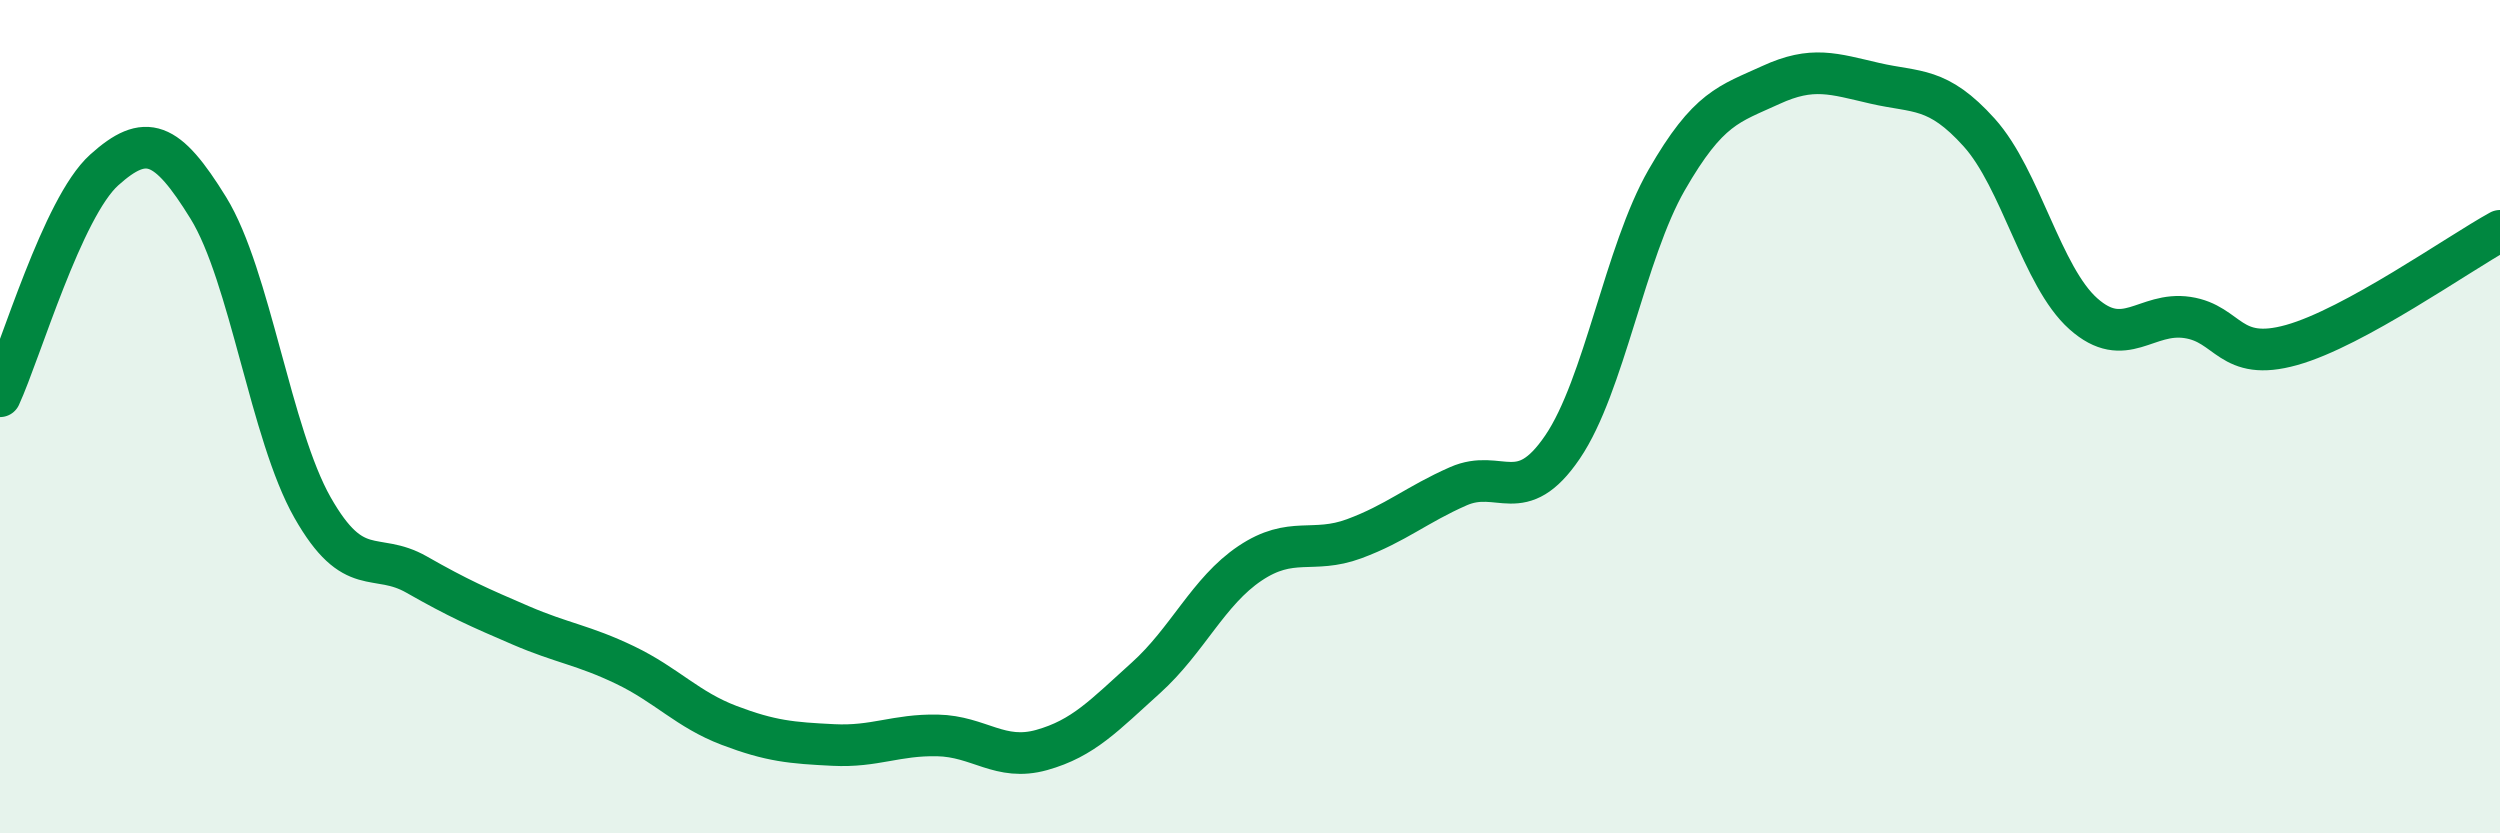
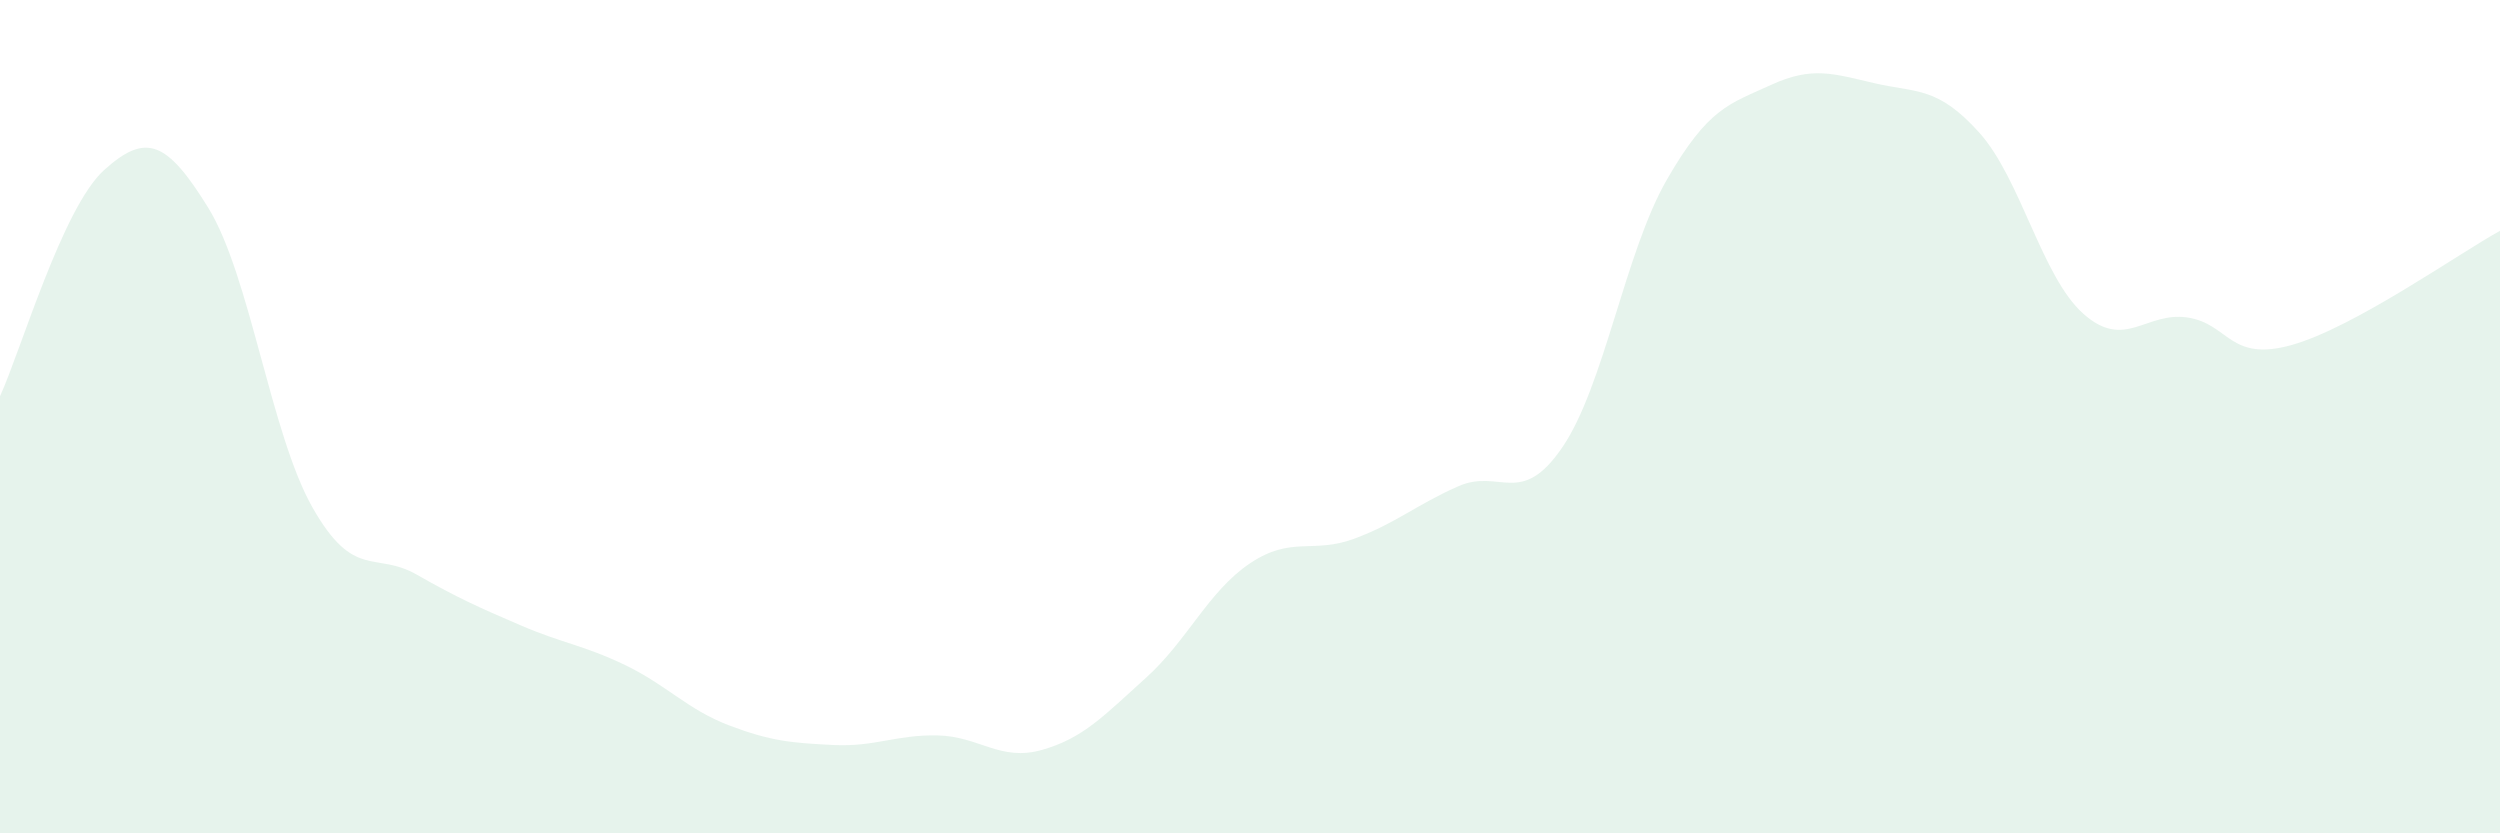
<svg xmlns="http://www.w3.org/2000/svg" width="60" height="20" viewBox="0 0 60 20">
  <path d="M 0,9.51 C 0.5,8.42 1.5,4.98 2.5,4.08 C 3.5,3.18 4,3.37 5,4.99 C 6,6.61 6.5,10.42 7.5,12.18 C 8.5,13.94 9,13.22 10,13.79 C 11,14.36 11.5,14.58 12.5,15.01 C 13.5,15.44 14,15.48 15,15.96 C 16,16.44 16.5,17.03 17.5,17.41 C 18.5,17.79 19,17.83 20,17.88 C 21,17.93 21.5,17.63 22.5,17.65 C 23.5,17.67 24,18.28 25,18 C 26,17.72 26.5,17.17 27.5,16.27 C 28.5,15.37 29,14.19 30,13.52 C 31,12.85 31.5,13.3 32.5,12.93 C 33.5,12.56 34,12.11 35,11.67 C 36,11.23 36.5,12.2 37.5,10.73 C 38.5,9.26 39,6.06 40,4.32 C 41,2.58 41.5,2.5 42.5,2.04 C 43.5,1.58 44,1.77 45,2 C 46,2.23 46.5,2.07 47.5,3.18 C 48.5,4.29 49,6.64 50,7.53 C 51,8.42 51.5,7.47 52.5,7.62 C 53.5,7.77 53.5,8.7 55,8.28 C 56.5,7.86 59,6.09 60,5.54L60 20L0 20Z" fill="#008740" opacity="0.1" stroke-linecap="round" stroke-linejoin="round" />
-   <path d="M 0,9.51 C 0.5,8.42 1.5,4.98 2.5,4.08 C 3.5,3.18 4,3.37 5,4.99 C 6,6.61 6.5,10.42 7.5,12.18 C 8.5,13.94 9,13.22 10,13.79 C 11,14.36 11.5,14.58 12.5,15.01 C 13.5,15.44 14,15.48 15,15.96 C 16,16.44 16.5,17.03 17.5,17.41 C 18.5,17.79 19,17.83 20,17.88 C 21,17.93 21.5,17.63 22.5,17.65 C 23.5,17.67 24,18.28 25,18 C 26,17.72 26.5,17.17 27.5,16.27 C 28.5,15.37 29,14.19 30,13.52 C 31,12.85 31.5,13.3 32.5,12.93 C 33.5,12.56 34,12.11 35,11.67 C 36,11.23 36.5,12.2 37.5,10.73 C 38.5,9.26 39,6.06 40,4.32 C 41,2.58 41.5,2.5 42.5,2.04 C 43.5,1.58 44,1.77 45,2 C 46,2.23 46.5,2.07 47.5,3.18 C 48.5,4.29 49,6.64 50,7.53 C 51,8.42 51.5,7.47 52.5,7.62 C 53.5,7.77 53.5,8.7 55,8.28 C 56.5,7.86 59,6.09 60,5.54" stroke="#008740" stroke-width="1" fill="none" stroke-linecap="round" stroke-linejoin="round" />
</svg>